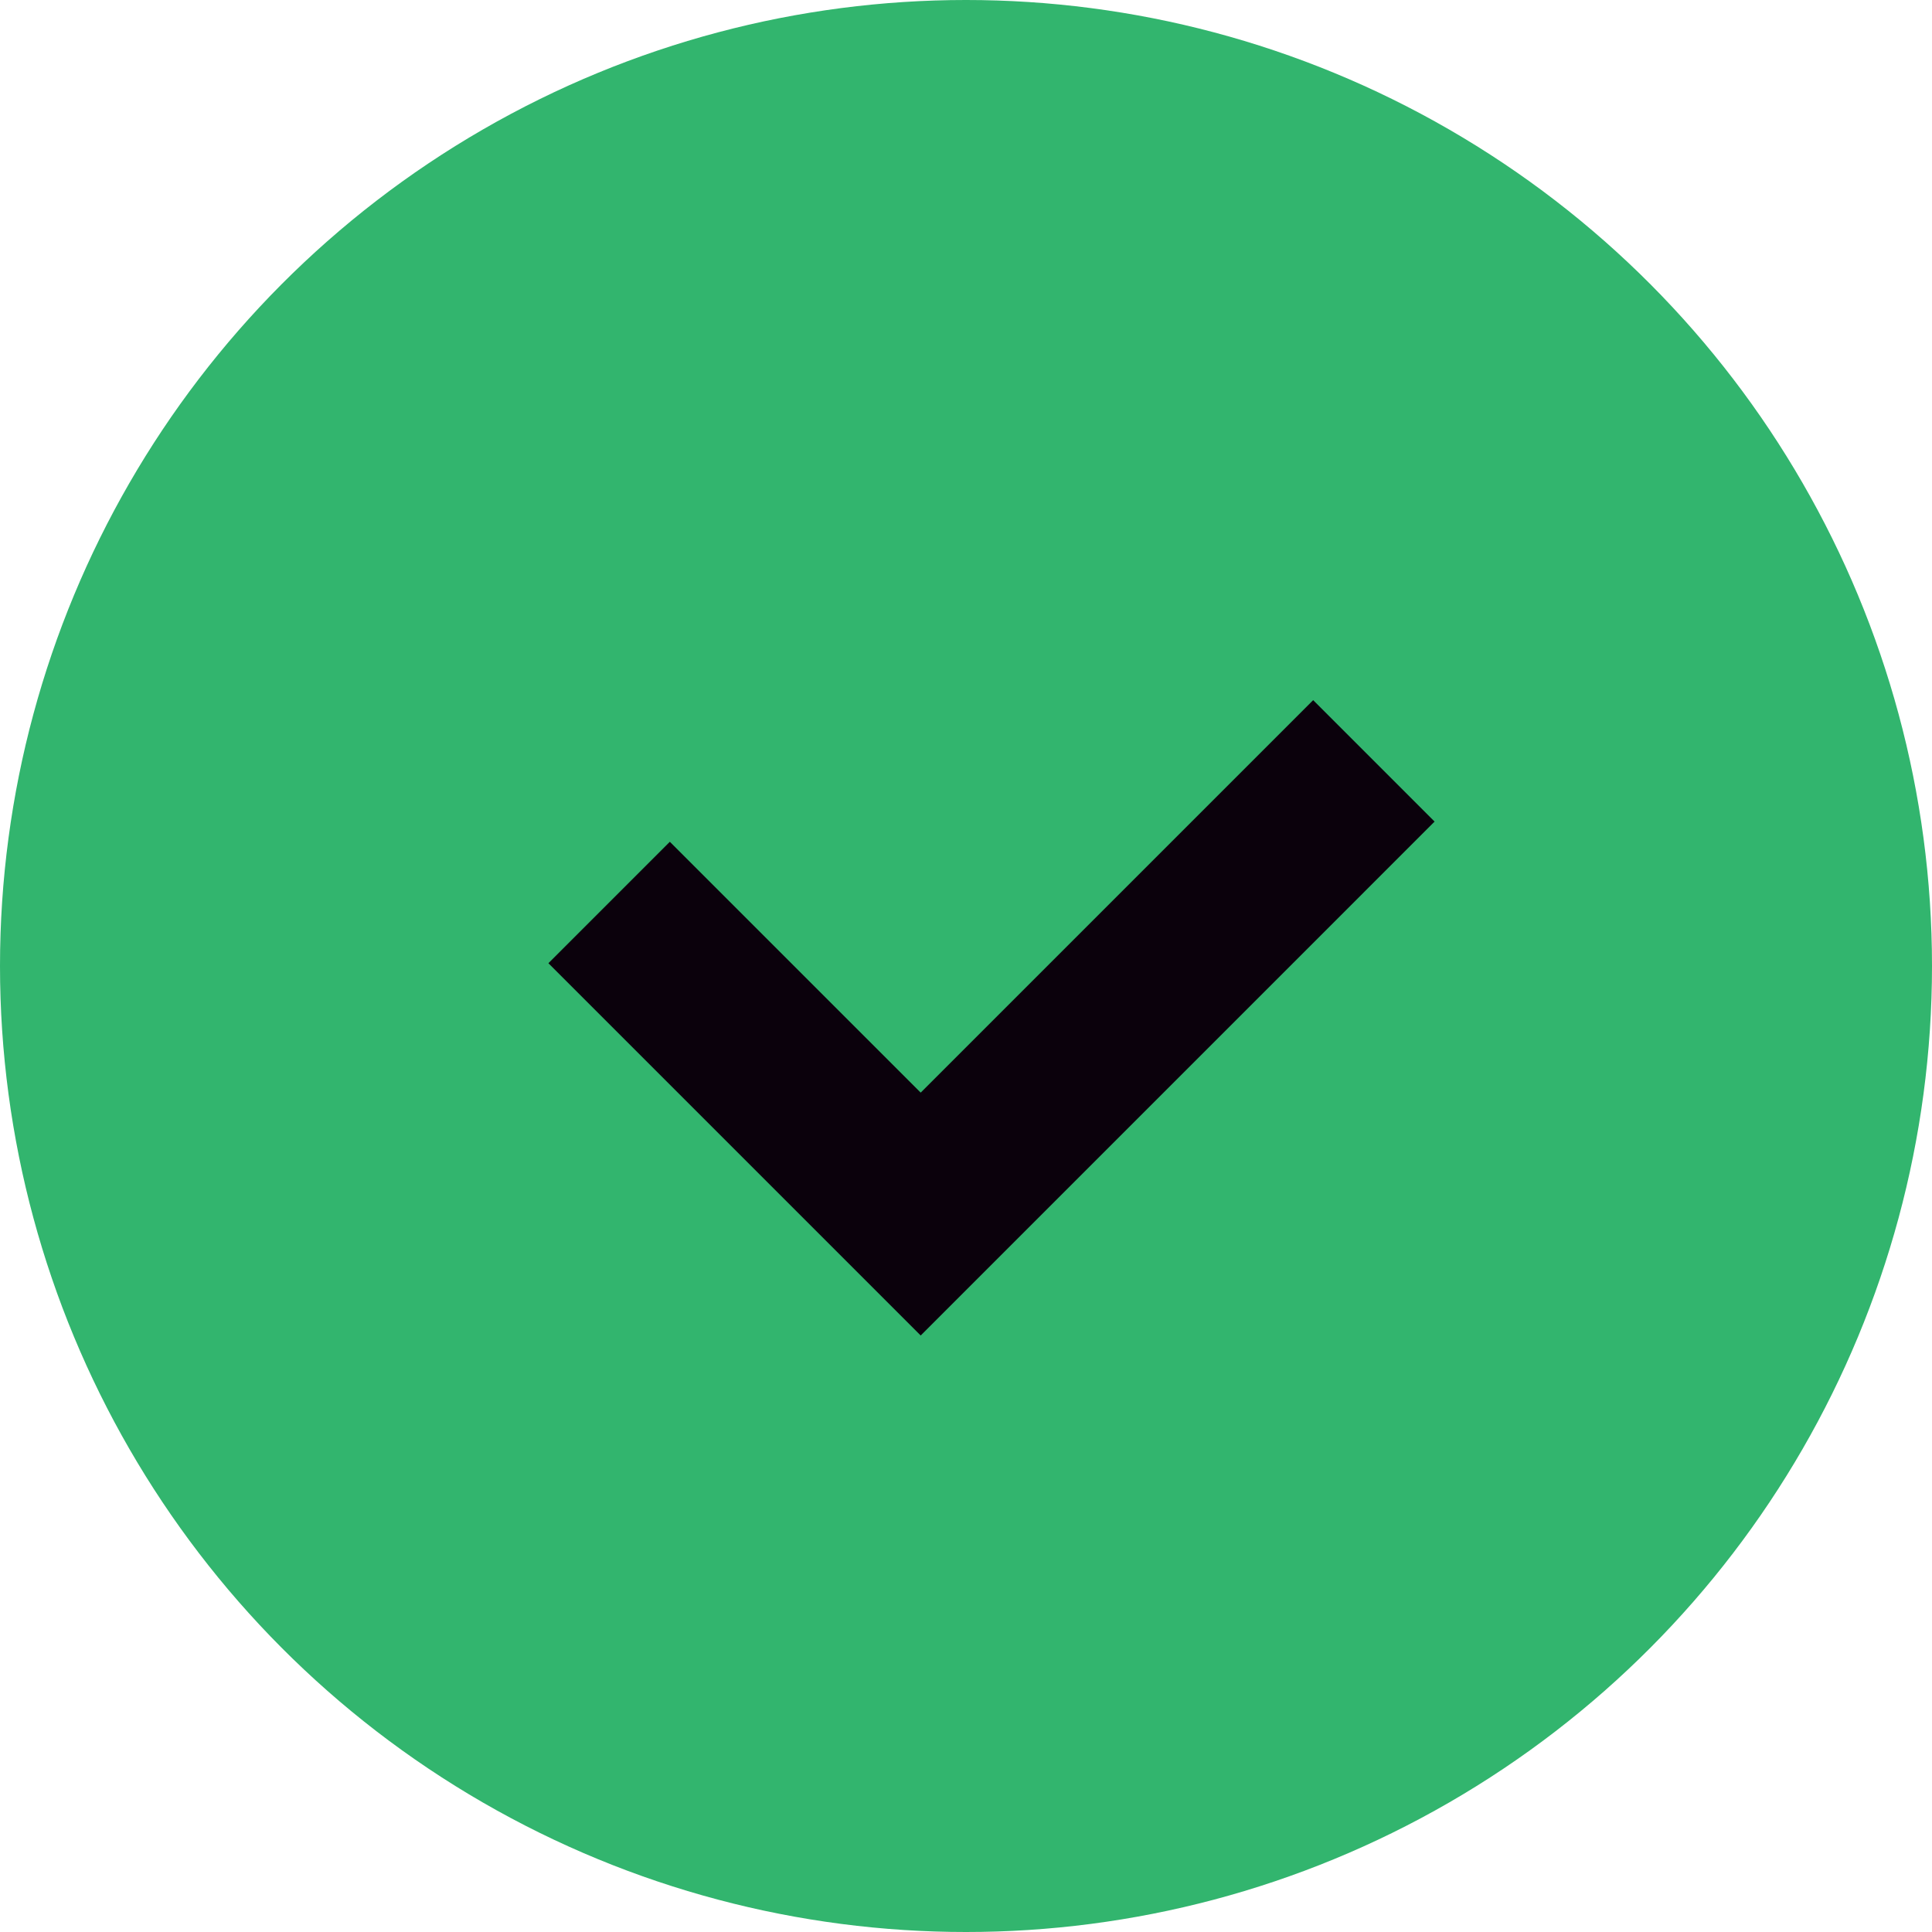
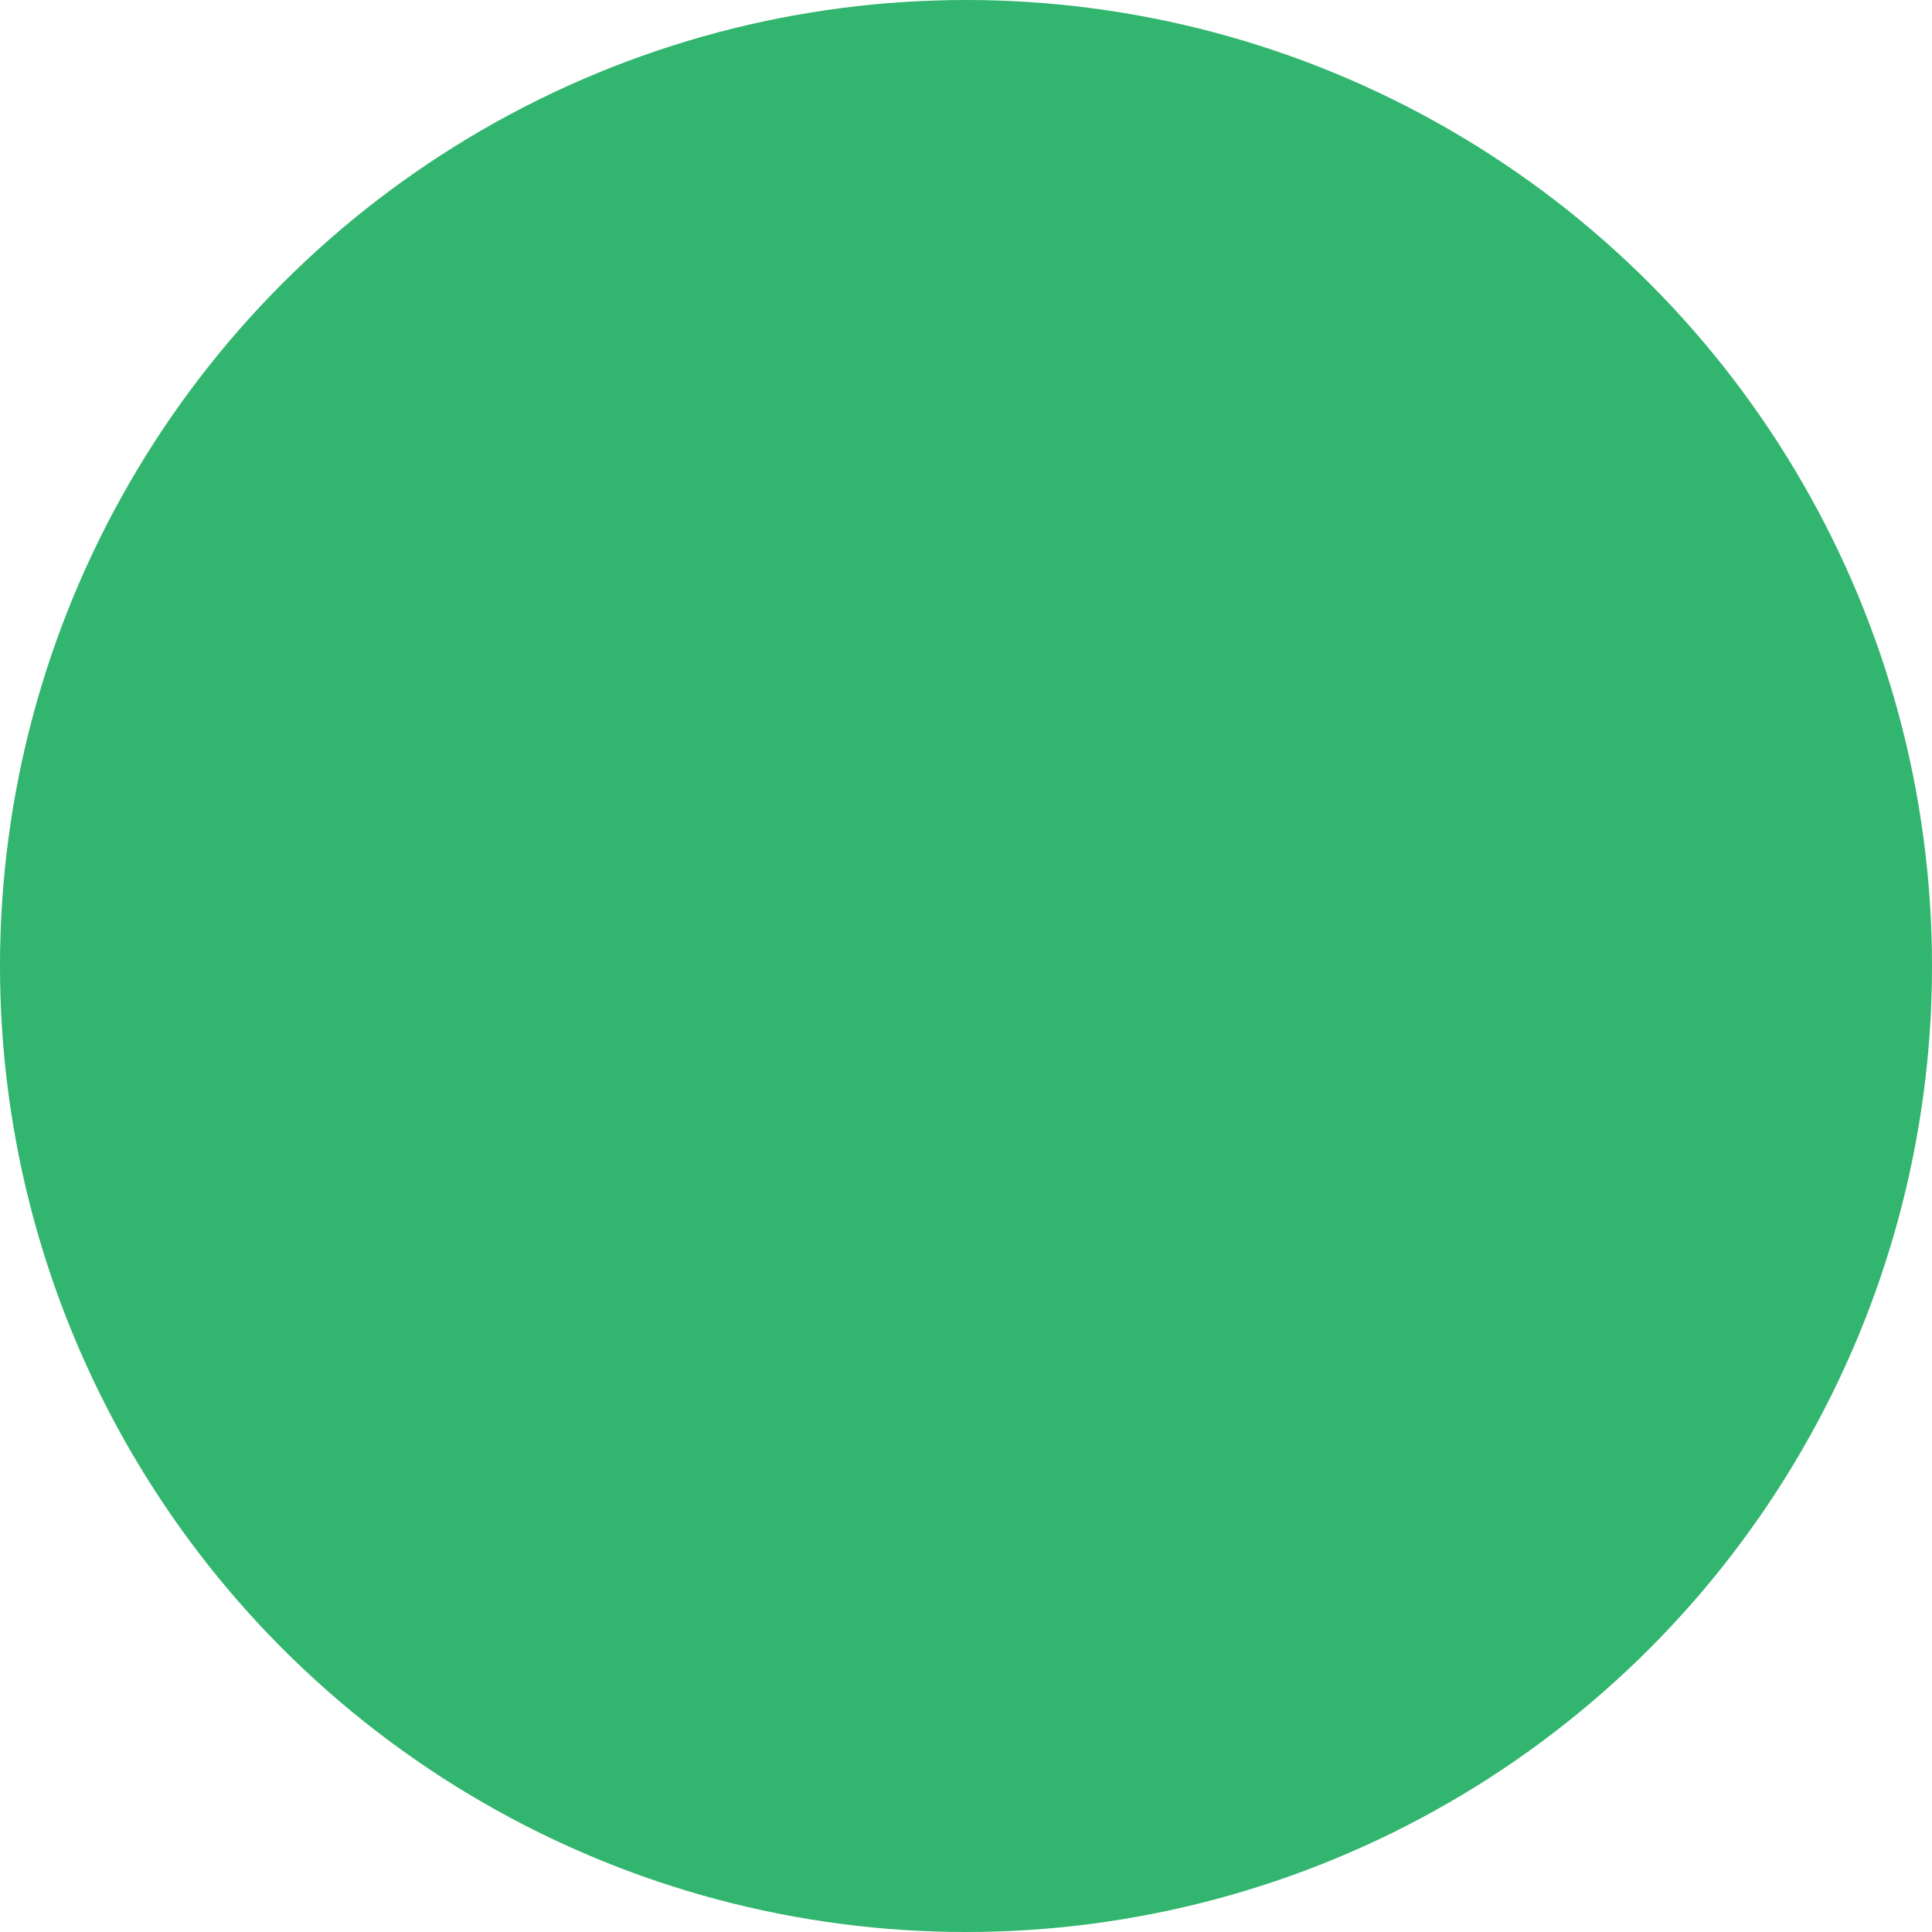
<svg xmlns="http://www.w3.org/2000/svg" width="84" height="84" viewBox="0 0 84 84" fill="none">
  <g id="Group 175">
    <circle id="Ellipse 17" cx="42" cy="42" r="42" fill="#32B56E" />
-     <path id="Vector 3 (Stroke)" fill-rule="evenodd" clip-rule="evenodd" d="M62.373 35.721L40.03 58.065L23.844 41.879L29.123 36.599L40.03 47.505L57.094 30.441L62.373 35.721Z" fill="#0B010C" />
  </g>
</svg>